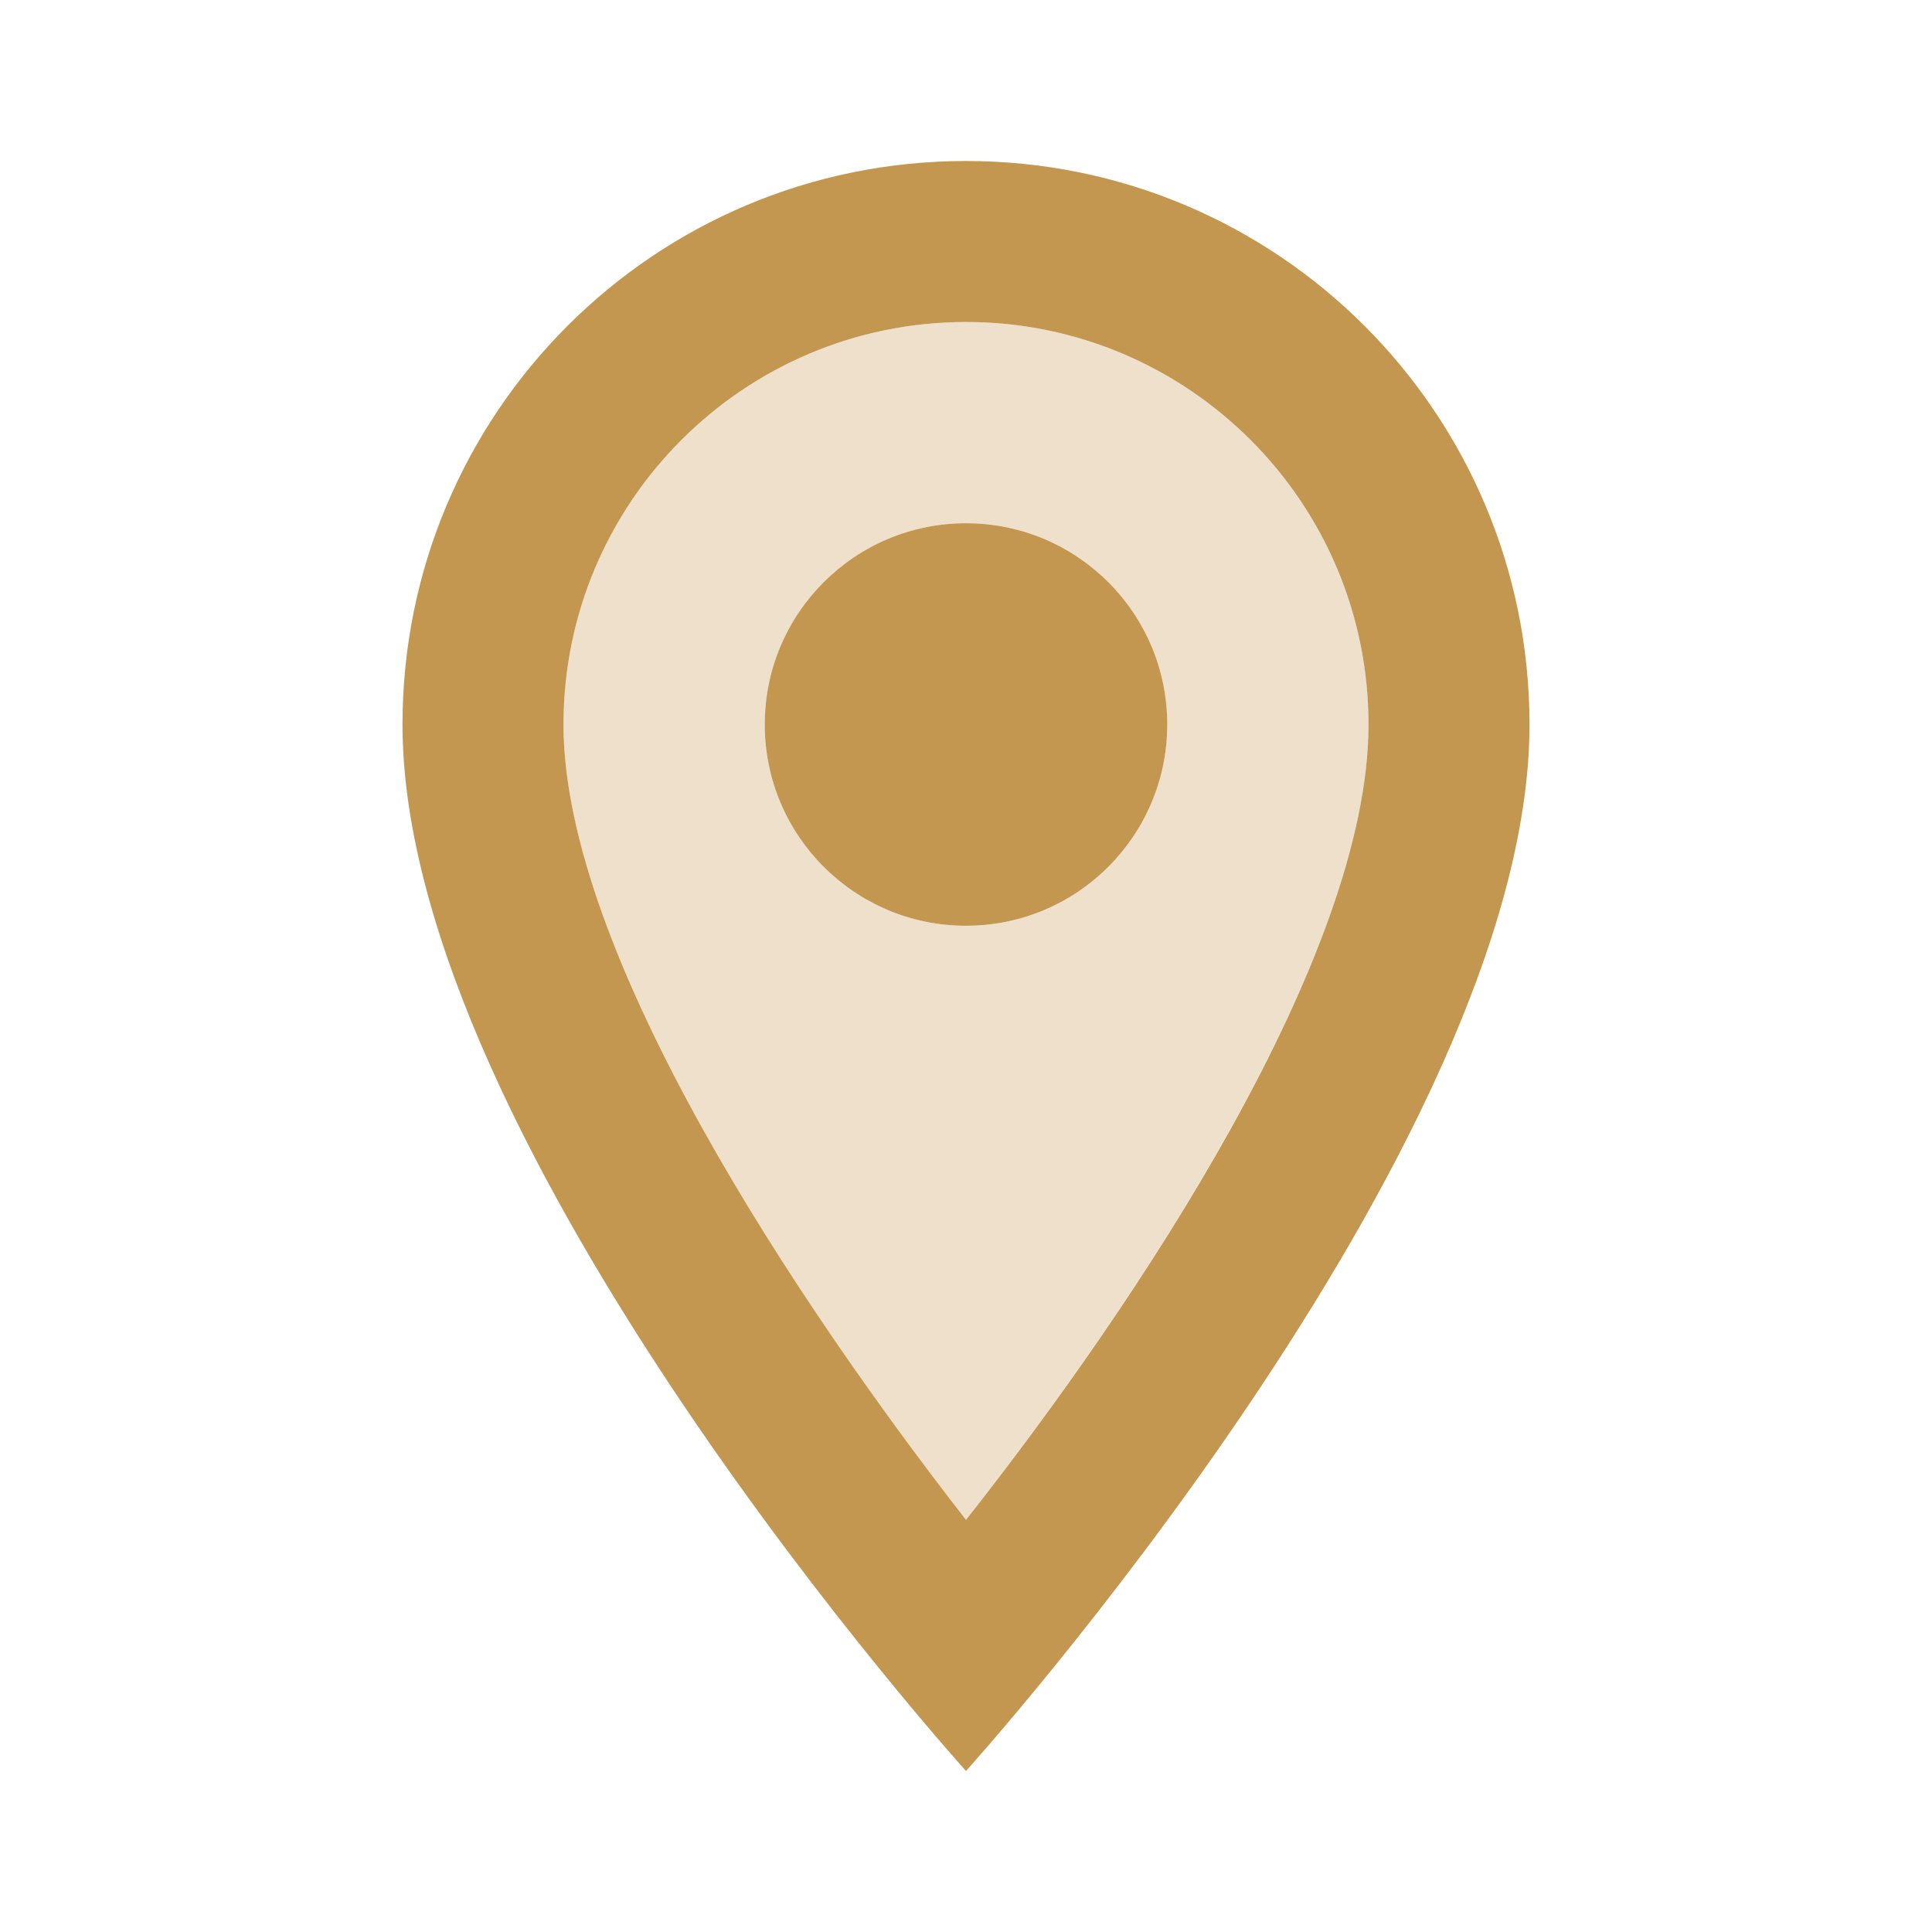
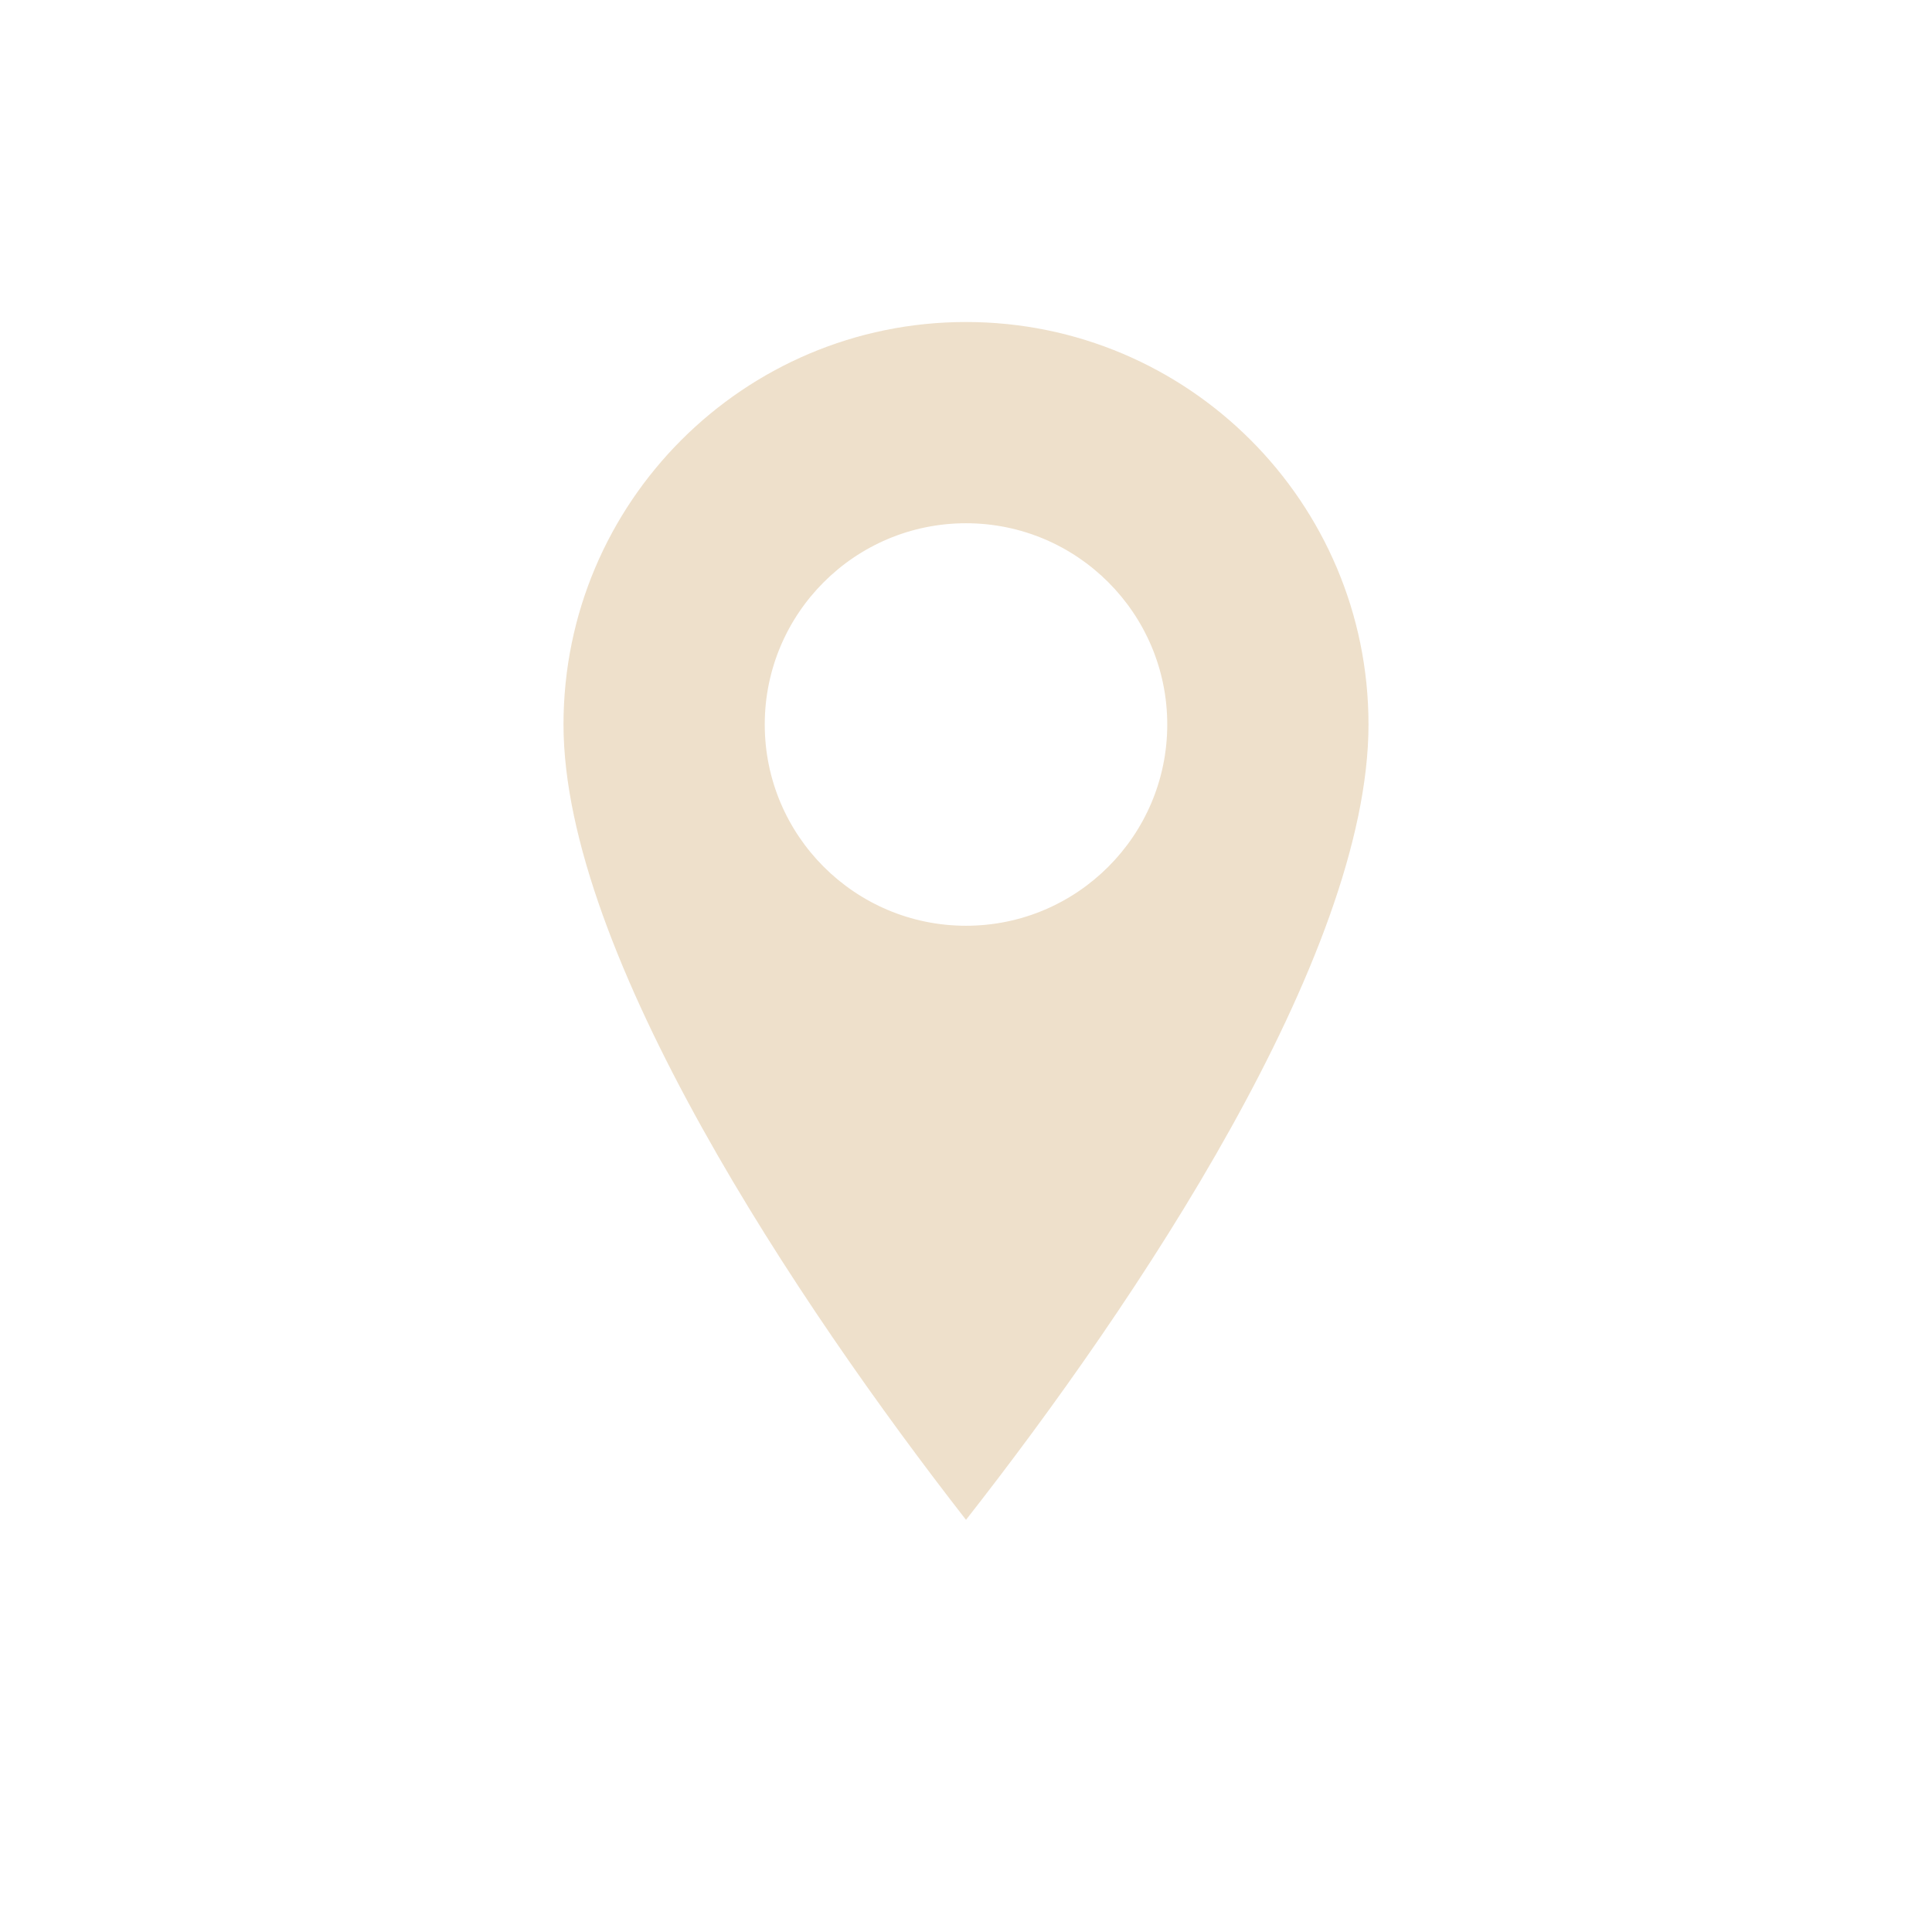
<svg xmlns="http://www.w3.org/2000/svg" class="offer-card__location-icon" height="24px" viewBox="0 0 24 24" width="24px" fill="#c49750ff">
  <path d="M0 0h24v24H0V0z" fill="none" />
  <path class="path-background" d="M12 4C9.24 4 7 6.24 7 9c0 2.85 2.92 7.21 5 9.88 2.11-2.69 5-7 5-9.88 0-2.76-2.24-5-5-5zm0 7.5c-1.38 0-2.5-1.12-2.5-2.5s1.12-2.5 2.5-2.5 2.5 1.12 2.5 2.5-1.12 2.5-2.5 2.5z" opacity=".3" />
-   <path class="path-outline" d="M12 2C8.13 2 5 5.13 5 9c0 5.25 7 13 7 13s7-7.75 7-13c0-3.87-3.13-7-7-7zM7 9c0-2.76 2.24-5 5-5s5 2.24 5 5c0 2.88-2.88 7.19-5 9.88C9.92 16.21 7 11.85 7 9z" />
-   <circle class="path-outline" cx="12" cy="9" r="2.5" />
</svg>